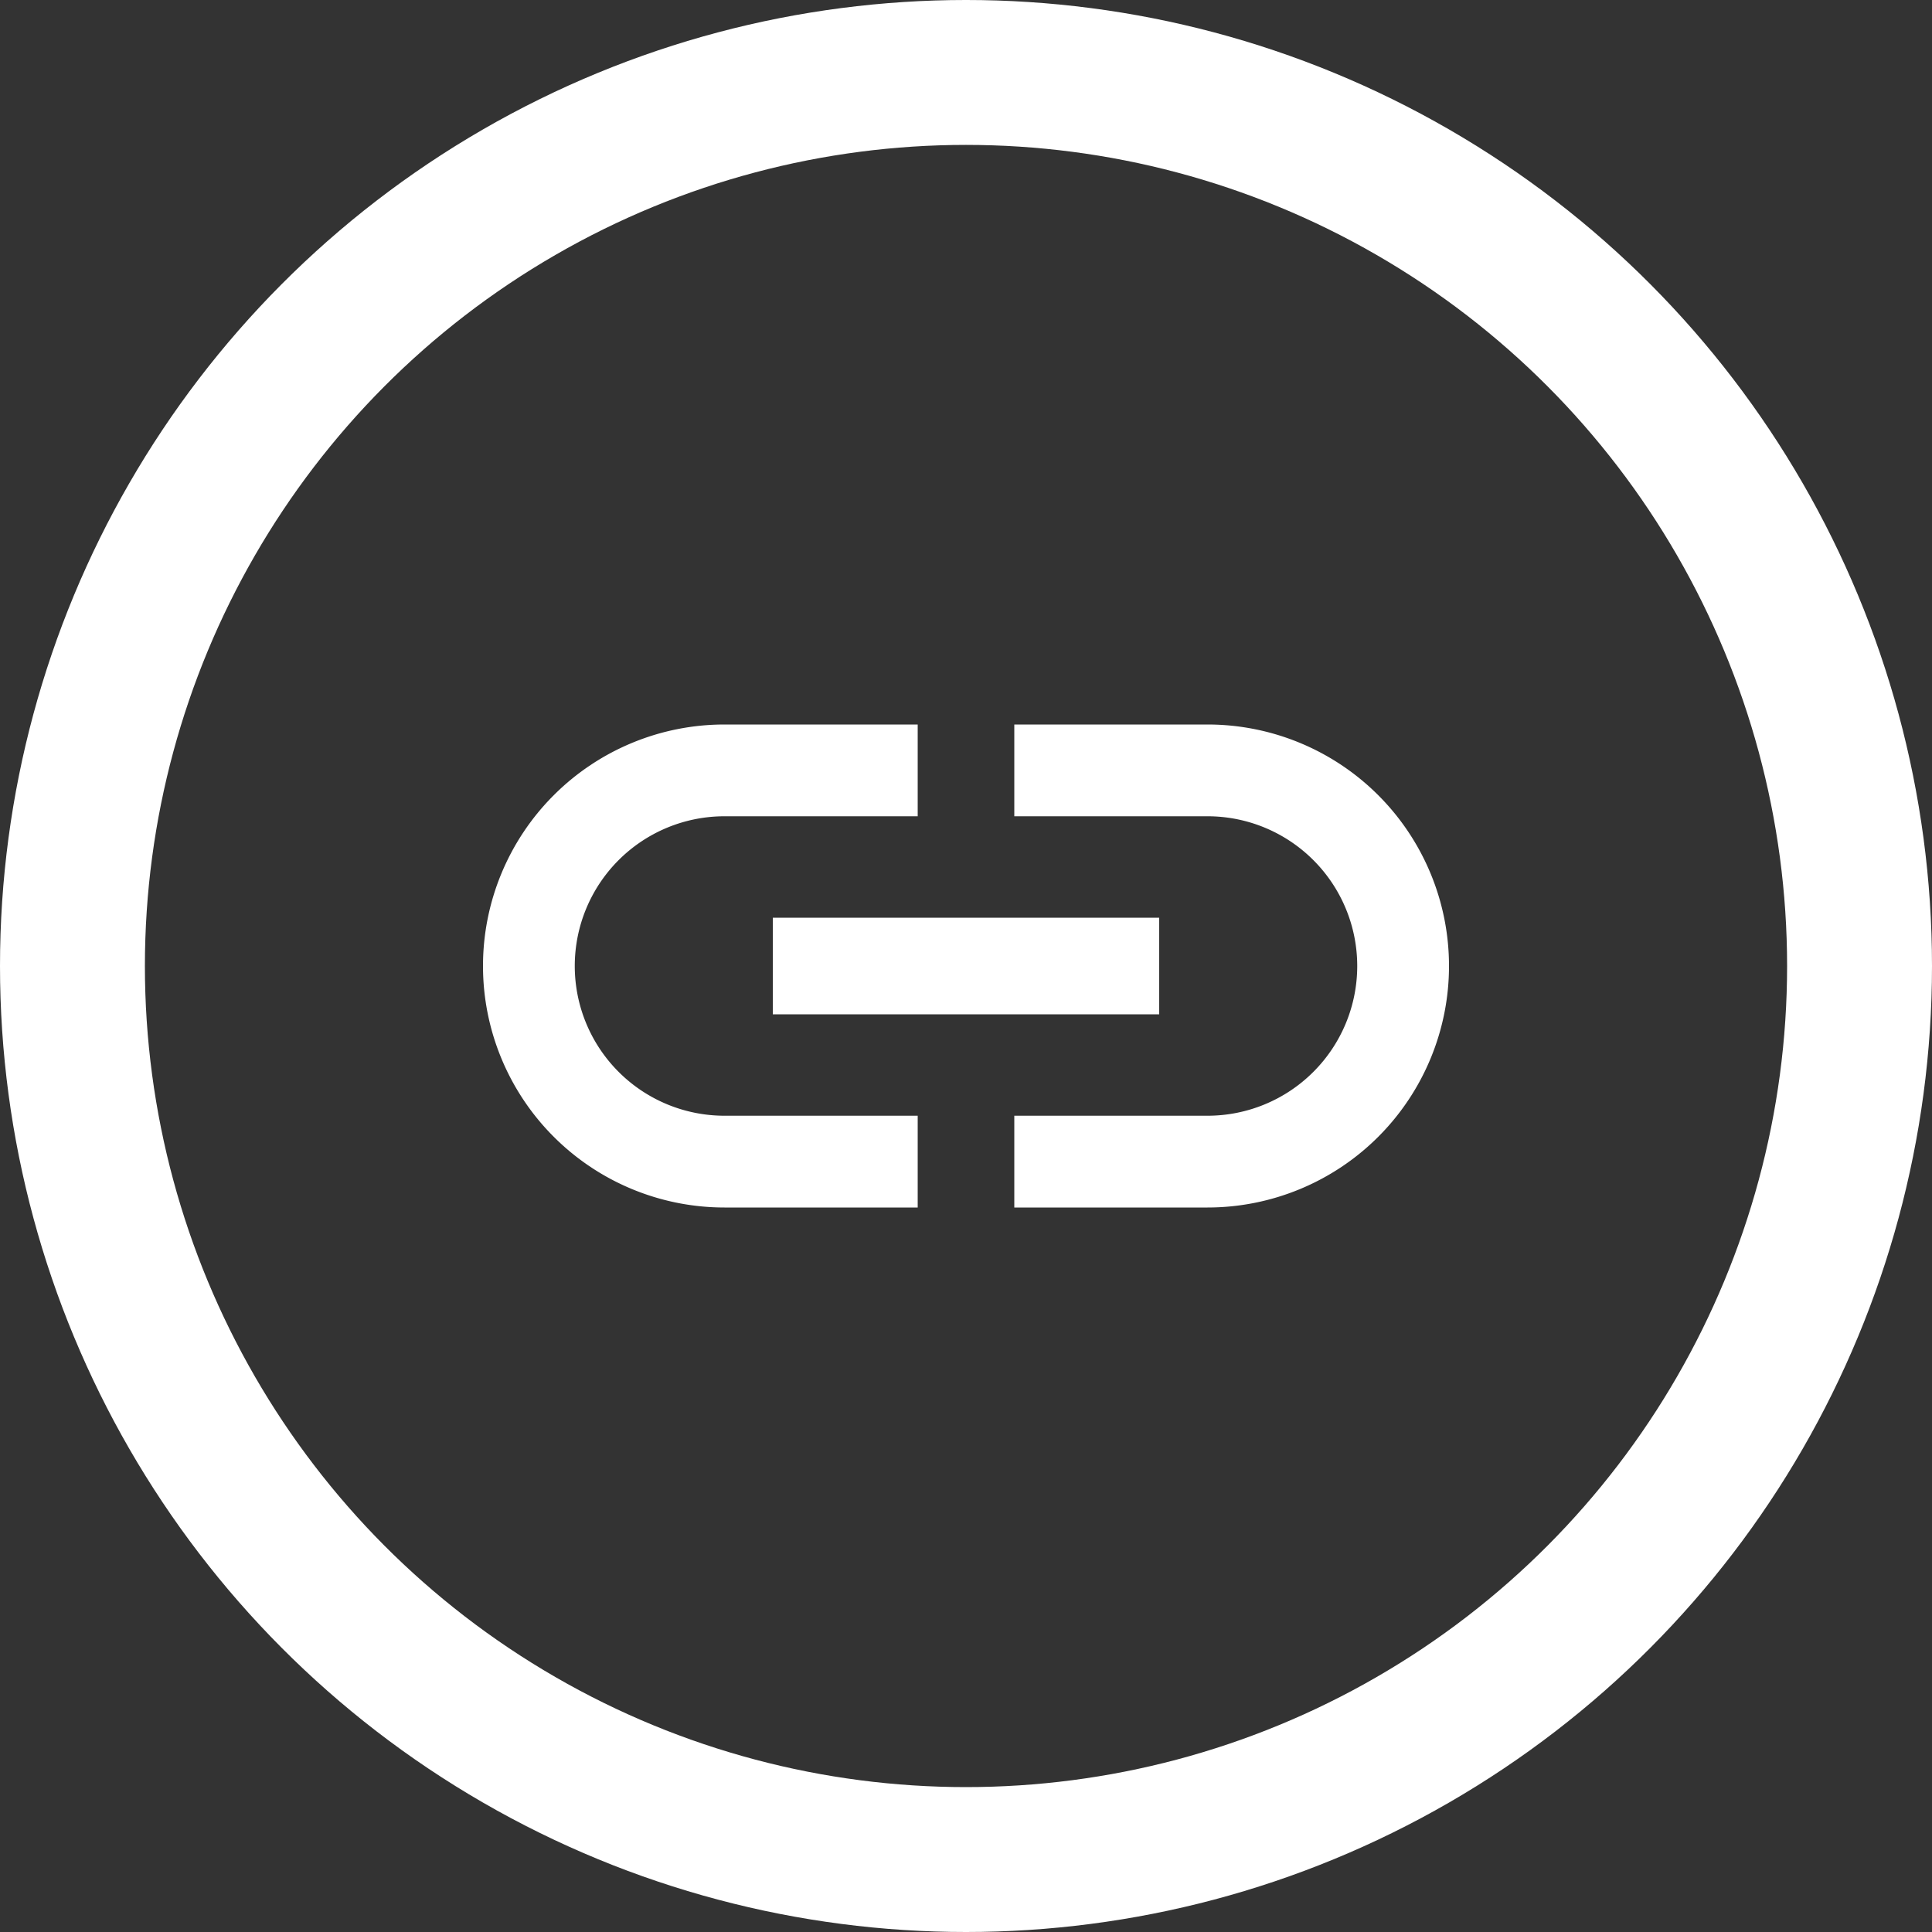
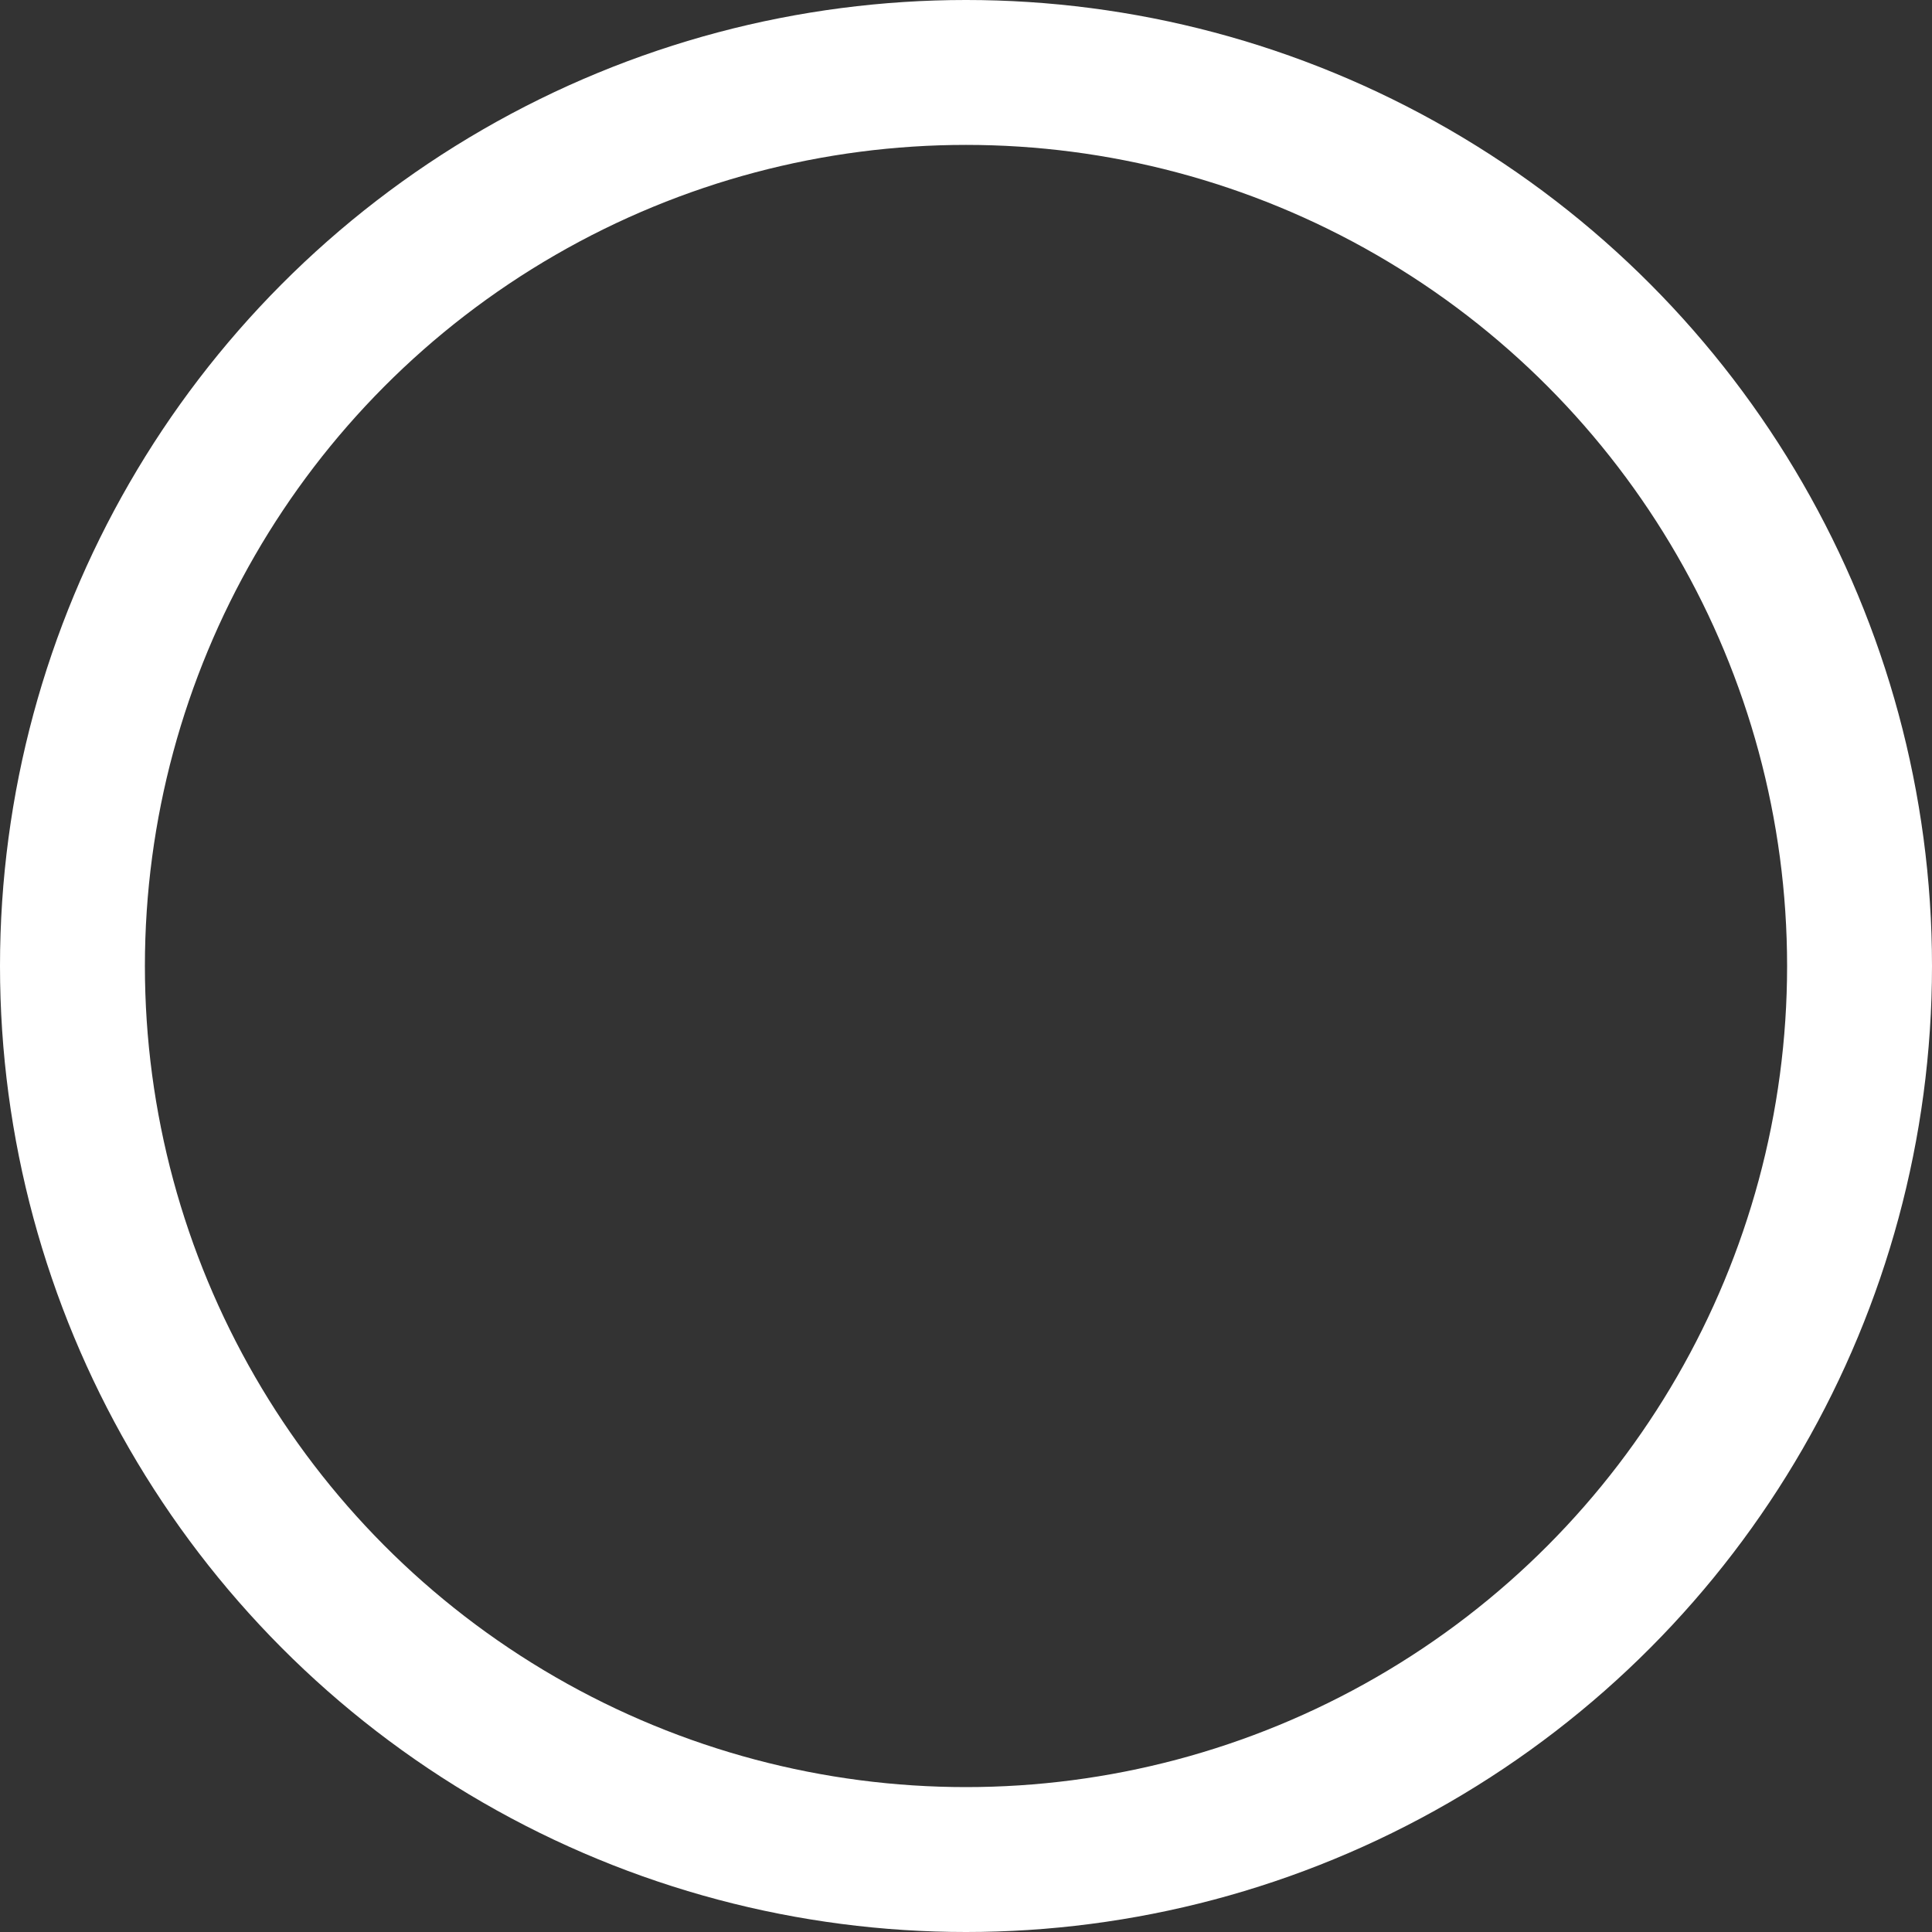
<svg xmlns="http://www.w3.org/2000/svg" width="40" height="40" viewBox="0 0 40 40">
  <rect x="0" y="0" width="40" height="40" fill="#333333" stroke="none" />
  <g id="Grupo_41" data-name="Grupo 41" transform="translate(-462 -1892)">
    <g id="link-24px" transform="translate(470 1900)">
-       <path id="Trazado_67" data-name="Trazado 67" d="M0,0H24V24H0Z" fill="none" />
-       <path id="Trazado_68" data-name="Trazado 68" d="M3.9,12A3.1,3.1,0,0,1,7,8.9h4V7H7A5,5,0,0,0,7,17h4V15.1H7A3.1,3.1,0,0,1,3.9,12ZM8,13h8V11H8Zm9-6H13V8.9h4a3.1,3.1,0,1,1,0,6.2H13V17h4A5,5,0,0,0,17,7Z" fill="#fff" />
+       <path id="Trazado_67" data-name="Trazado 67" d="M0,0V24H0Z" fill="none" />
    </g>
    <g id="Elipse_1" data-name="Elipse 1" transform="translate(462 1892)" fill="none" stroke="#fff" stroke-width="3">
-       <circle cx="20" cy="20" r="20" stroke="none" />
      <circle cx="20" cy="20" r="18.5" fill="none" />
    </g>
  </g>
</svg>